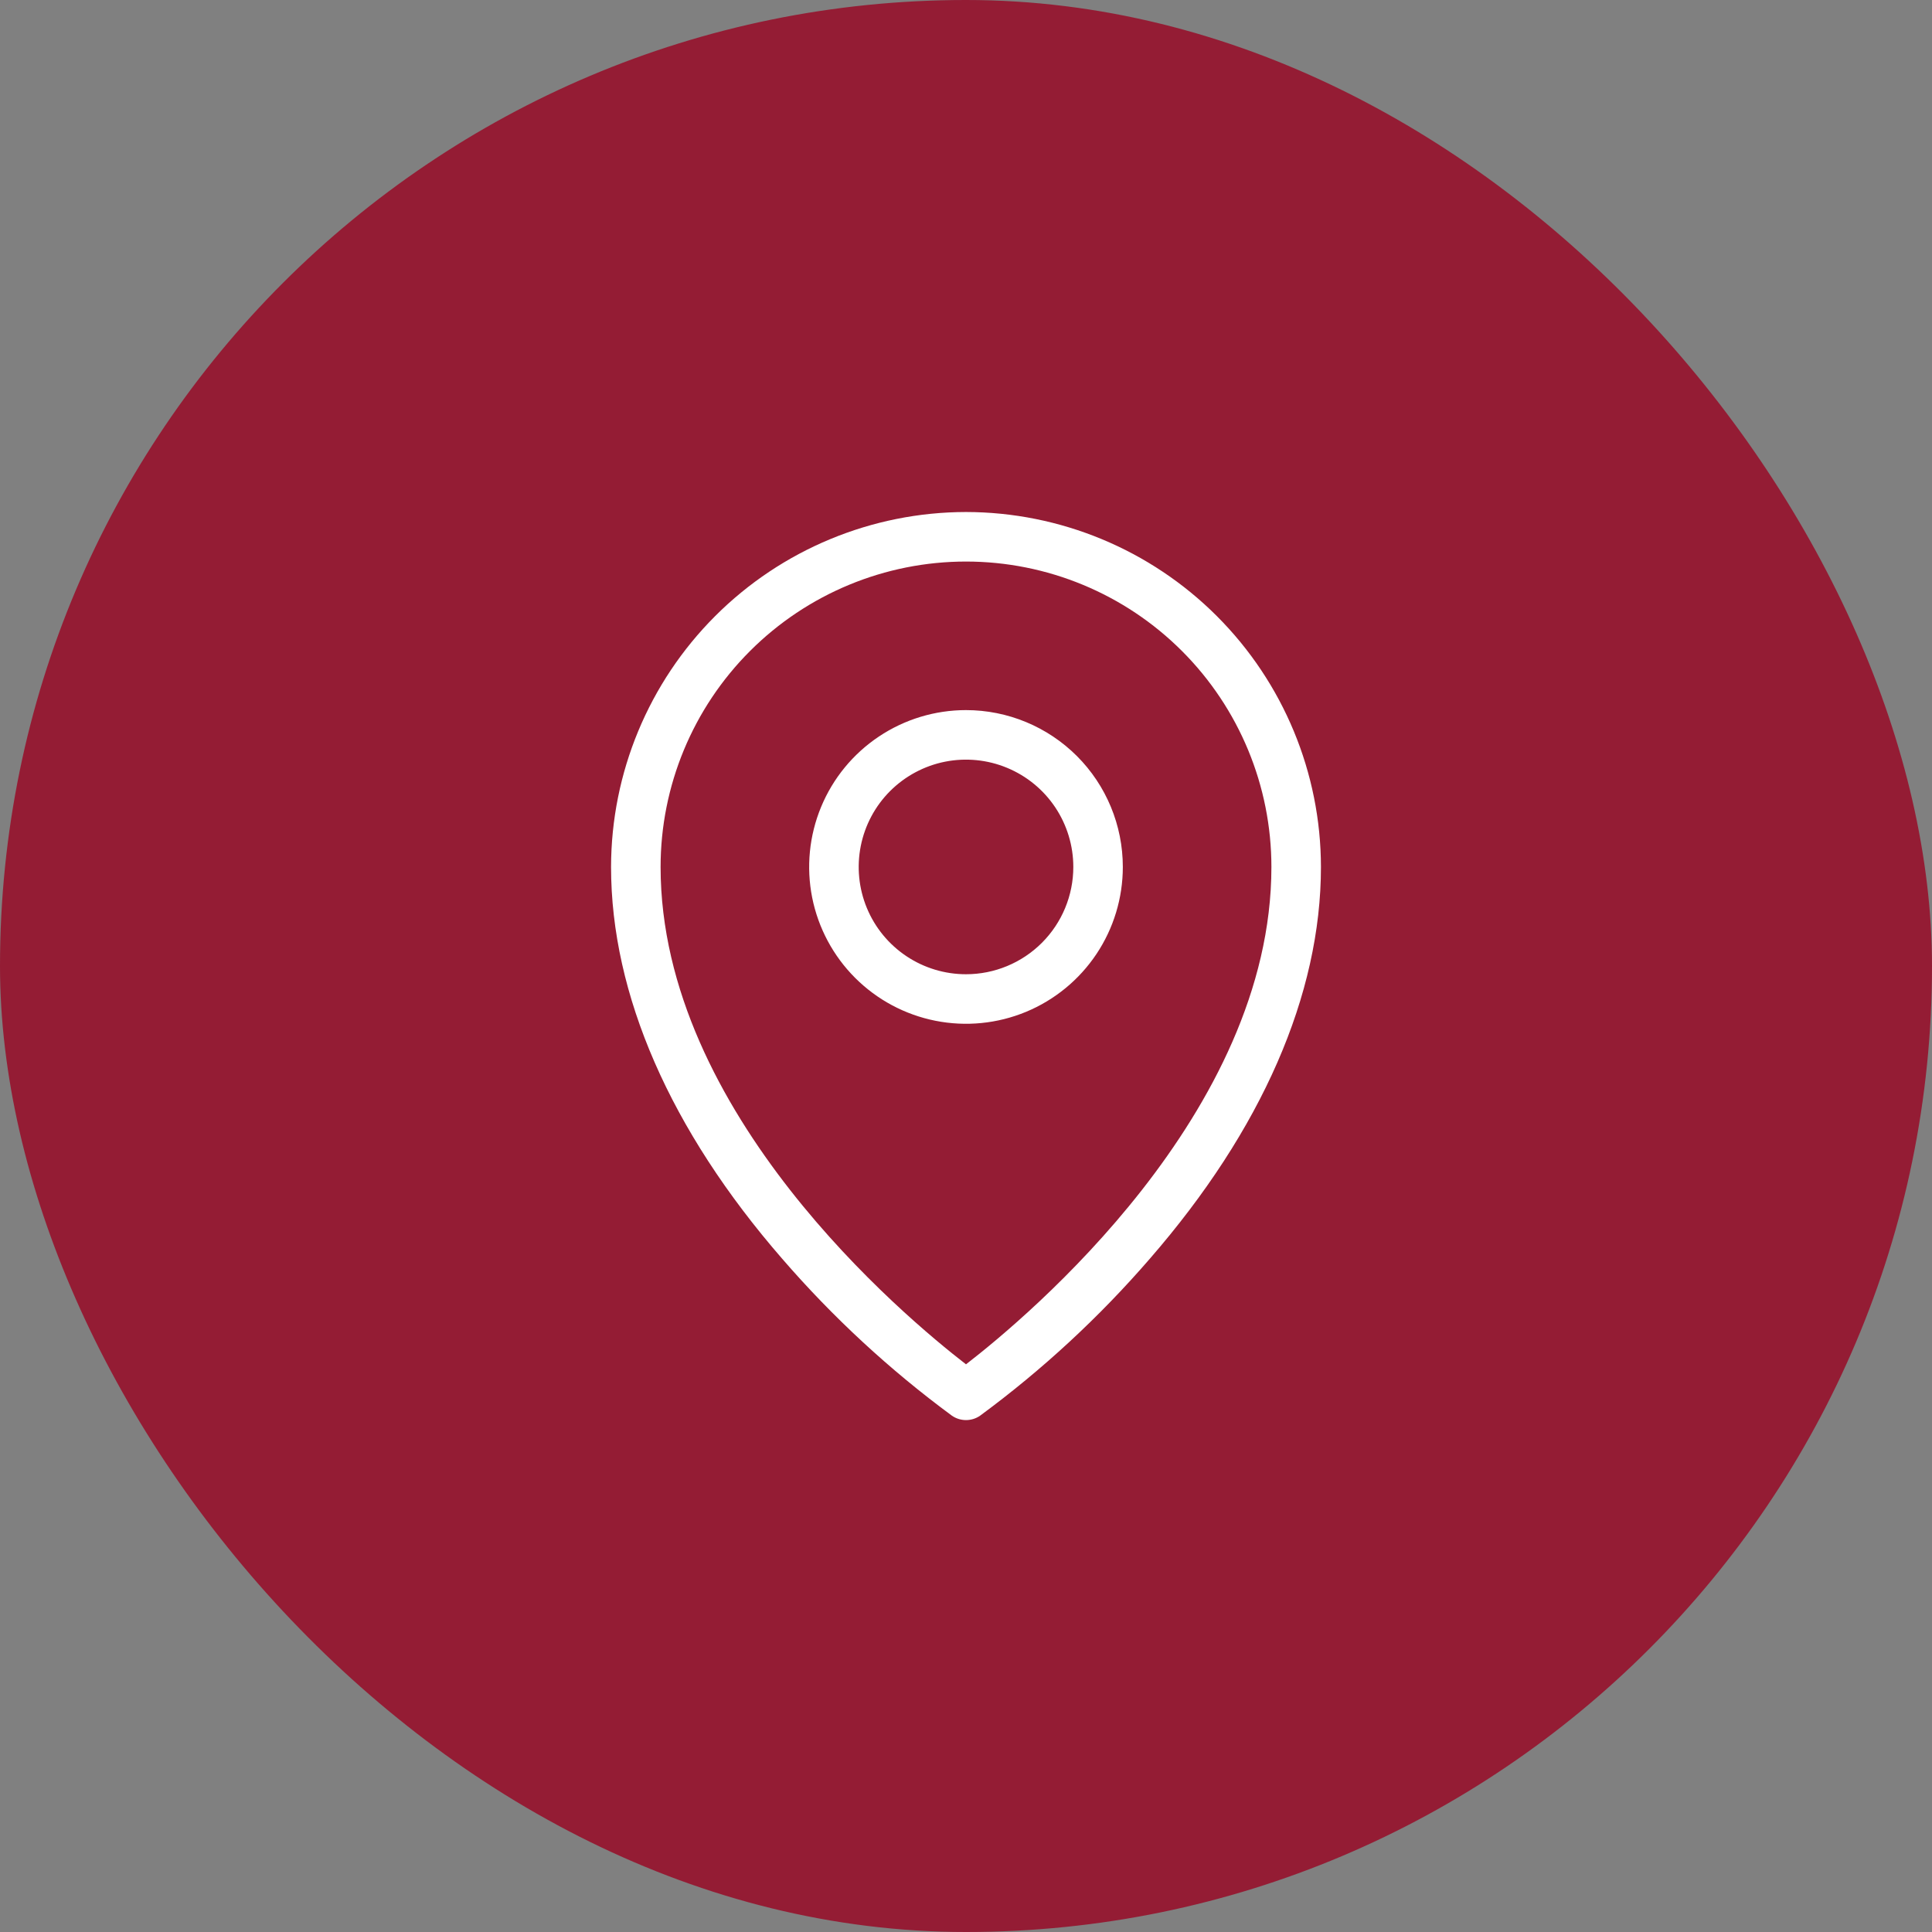
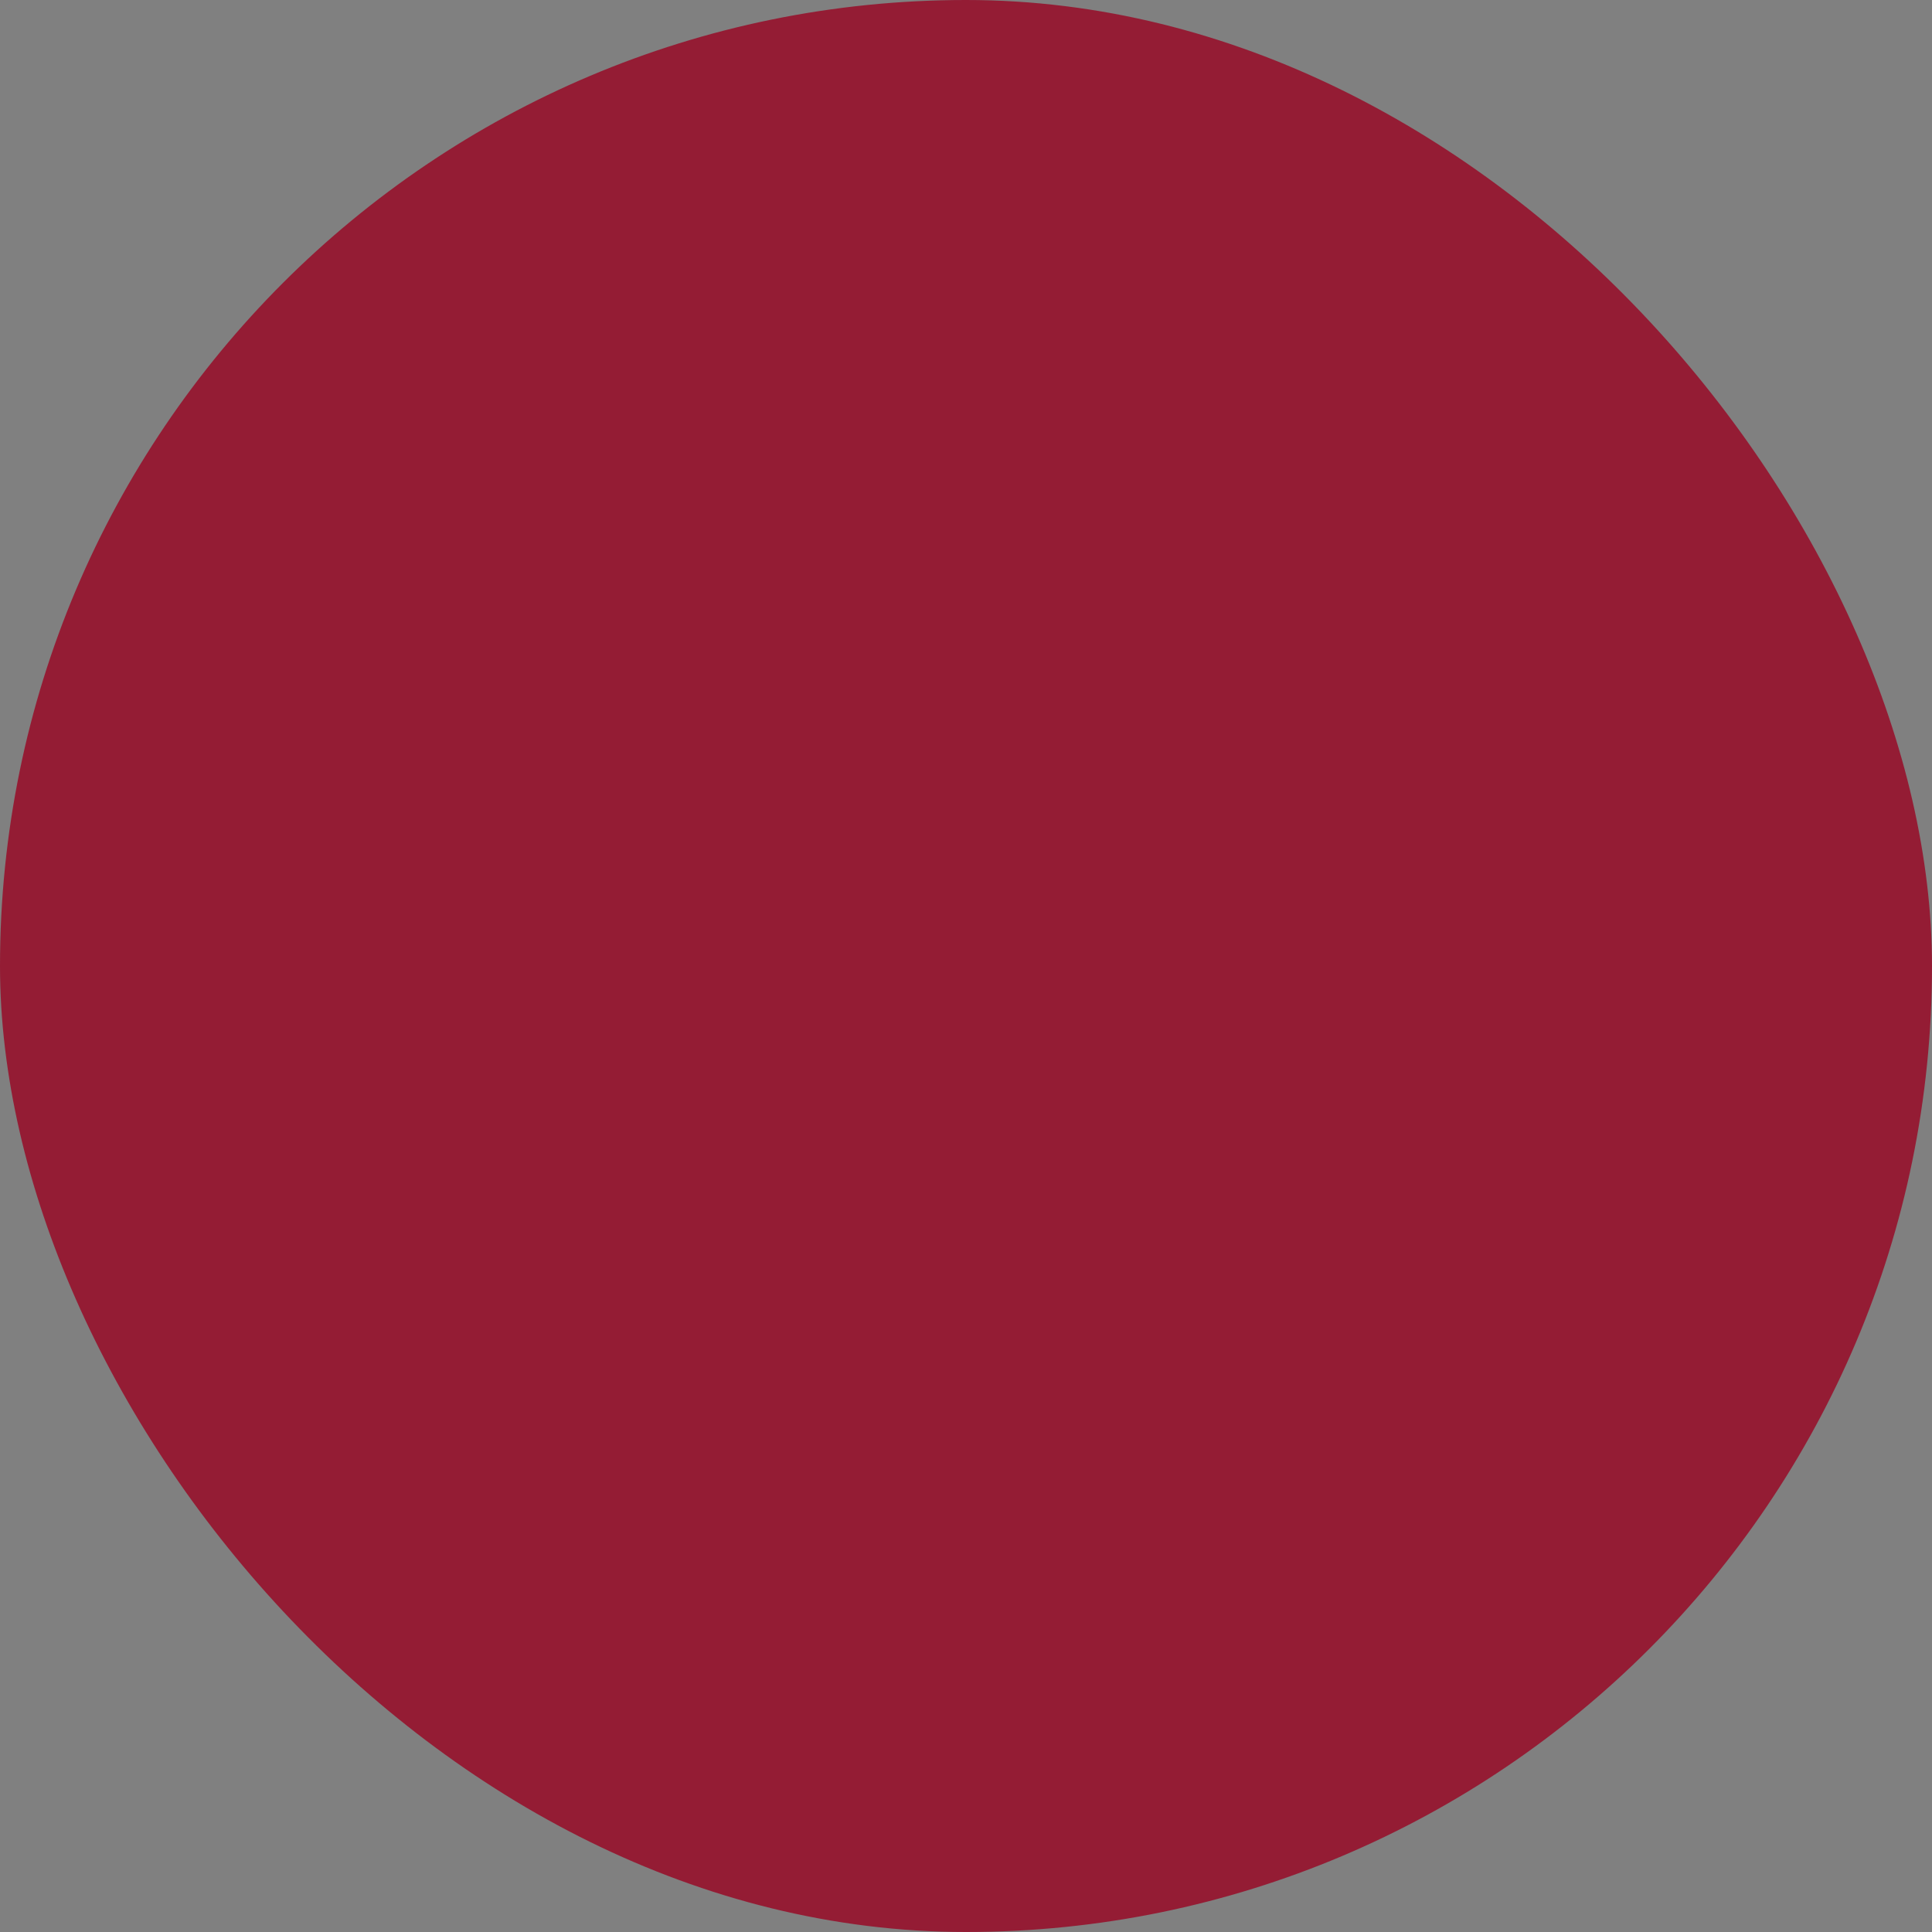
<svg xmlns="http://www.w3.org/2000/svg" width="50" height="50" viewBox="0 0 64 64" fill="none">
  <rect x="0" y="0" width="64" height="64" fill="#808080" stroke="none" />
  <rect width="64" height="64" rx="32" fill="#941C34" />
-   <path d="M32 23.523C30.973 23.523 29.968 23.828 29.114 24.399C28.259 24.97 27.593 25.781 27.2 26.731C26.807 27.68 26.704 28.724 26.904 29.732C27.105 30.74 27.6 31.666 28.326 32.392C29.053 33.119 29.979 33.614 30.986 33.814C31.994 34.015 33.039 33.912 33.988 33.519C34.938 33.125 35.749 32.459 36.32 31.605C36.891 30.751 37.195 29.746 37.195 28.719C37.195 27.341 36.648 26.019 35.674 25.045C34.699 24.071 33.378 23.523 32 23.523ZM32 32.273C31.297 32.273 30.61 32.065 30.025 31.674C29.441 31.284 28.985 30.729 28.716 30.079C28.447 29.43 28.377 28.715 28.514 28.025C28.651 27.336 28.989 26.702 29.486 26.205C29.984 25.708 30.617 25.369 31.306 25.232C31.996 25.095 32.711 25.166 33.36 25.435C34.01 25.704 34.565 26.159 34.956 26.744C35.346 27.328 35.555 28.016 35.555 28.719C35.555 29.662 35.18 30.566 34.514 31.232C33.847 31.899 32.943 32.273 32 32.273ZM32 16.961C28.883 16.965 25.894 18.204 23.69 20.409C21.486 22.613 20.246 25.602 20.242 28.719C20.242 32.945 22.203 37.433 25.912 41.699C27.586 43.634 29.47 45.376 31.53 46.894C31.668 46.991 31.832 47.042 32 47.042C32.168 47.042 32.333 46.991 32.47 46.894C34.53 45.376 36.414 43.634 38.088 41.699C41.797 37.433 43.758 32.949 43.758 28.719C43.754 25.602 42.514 22.613 40.31 20.409C38.106 18.204 35.117 16.965 32 16.961ZM32 45.195C29.949 43.611 21.883 36.87 21.883 28.719C21.883 26.035 22.949 23.462 24.846 21.565C26.743 19.668 29.317 18.602 32 18.602C34.683 18.602 37.257 19.668 39.154 21.565C41.051 23.462 42.117 26.035 42.117 28.719C42.117 36.87 34.051 43.611 32 45.195Z" fill="white" />
</svg>